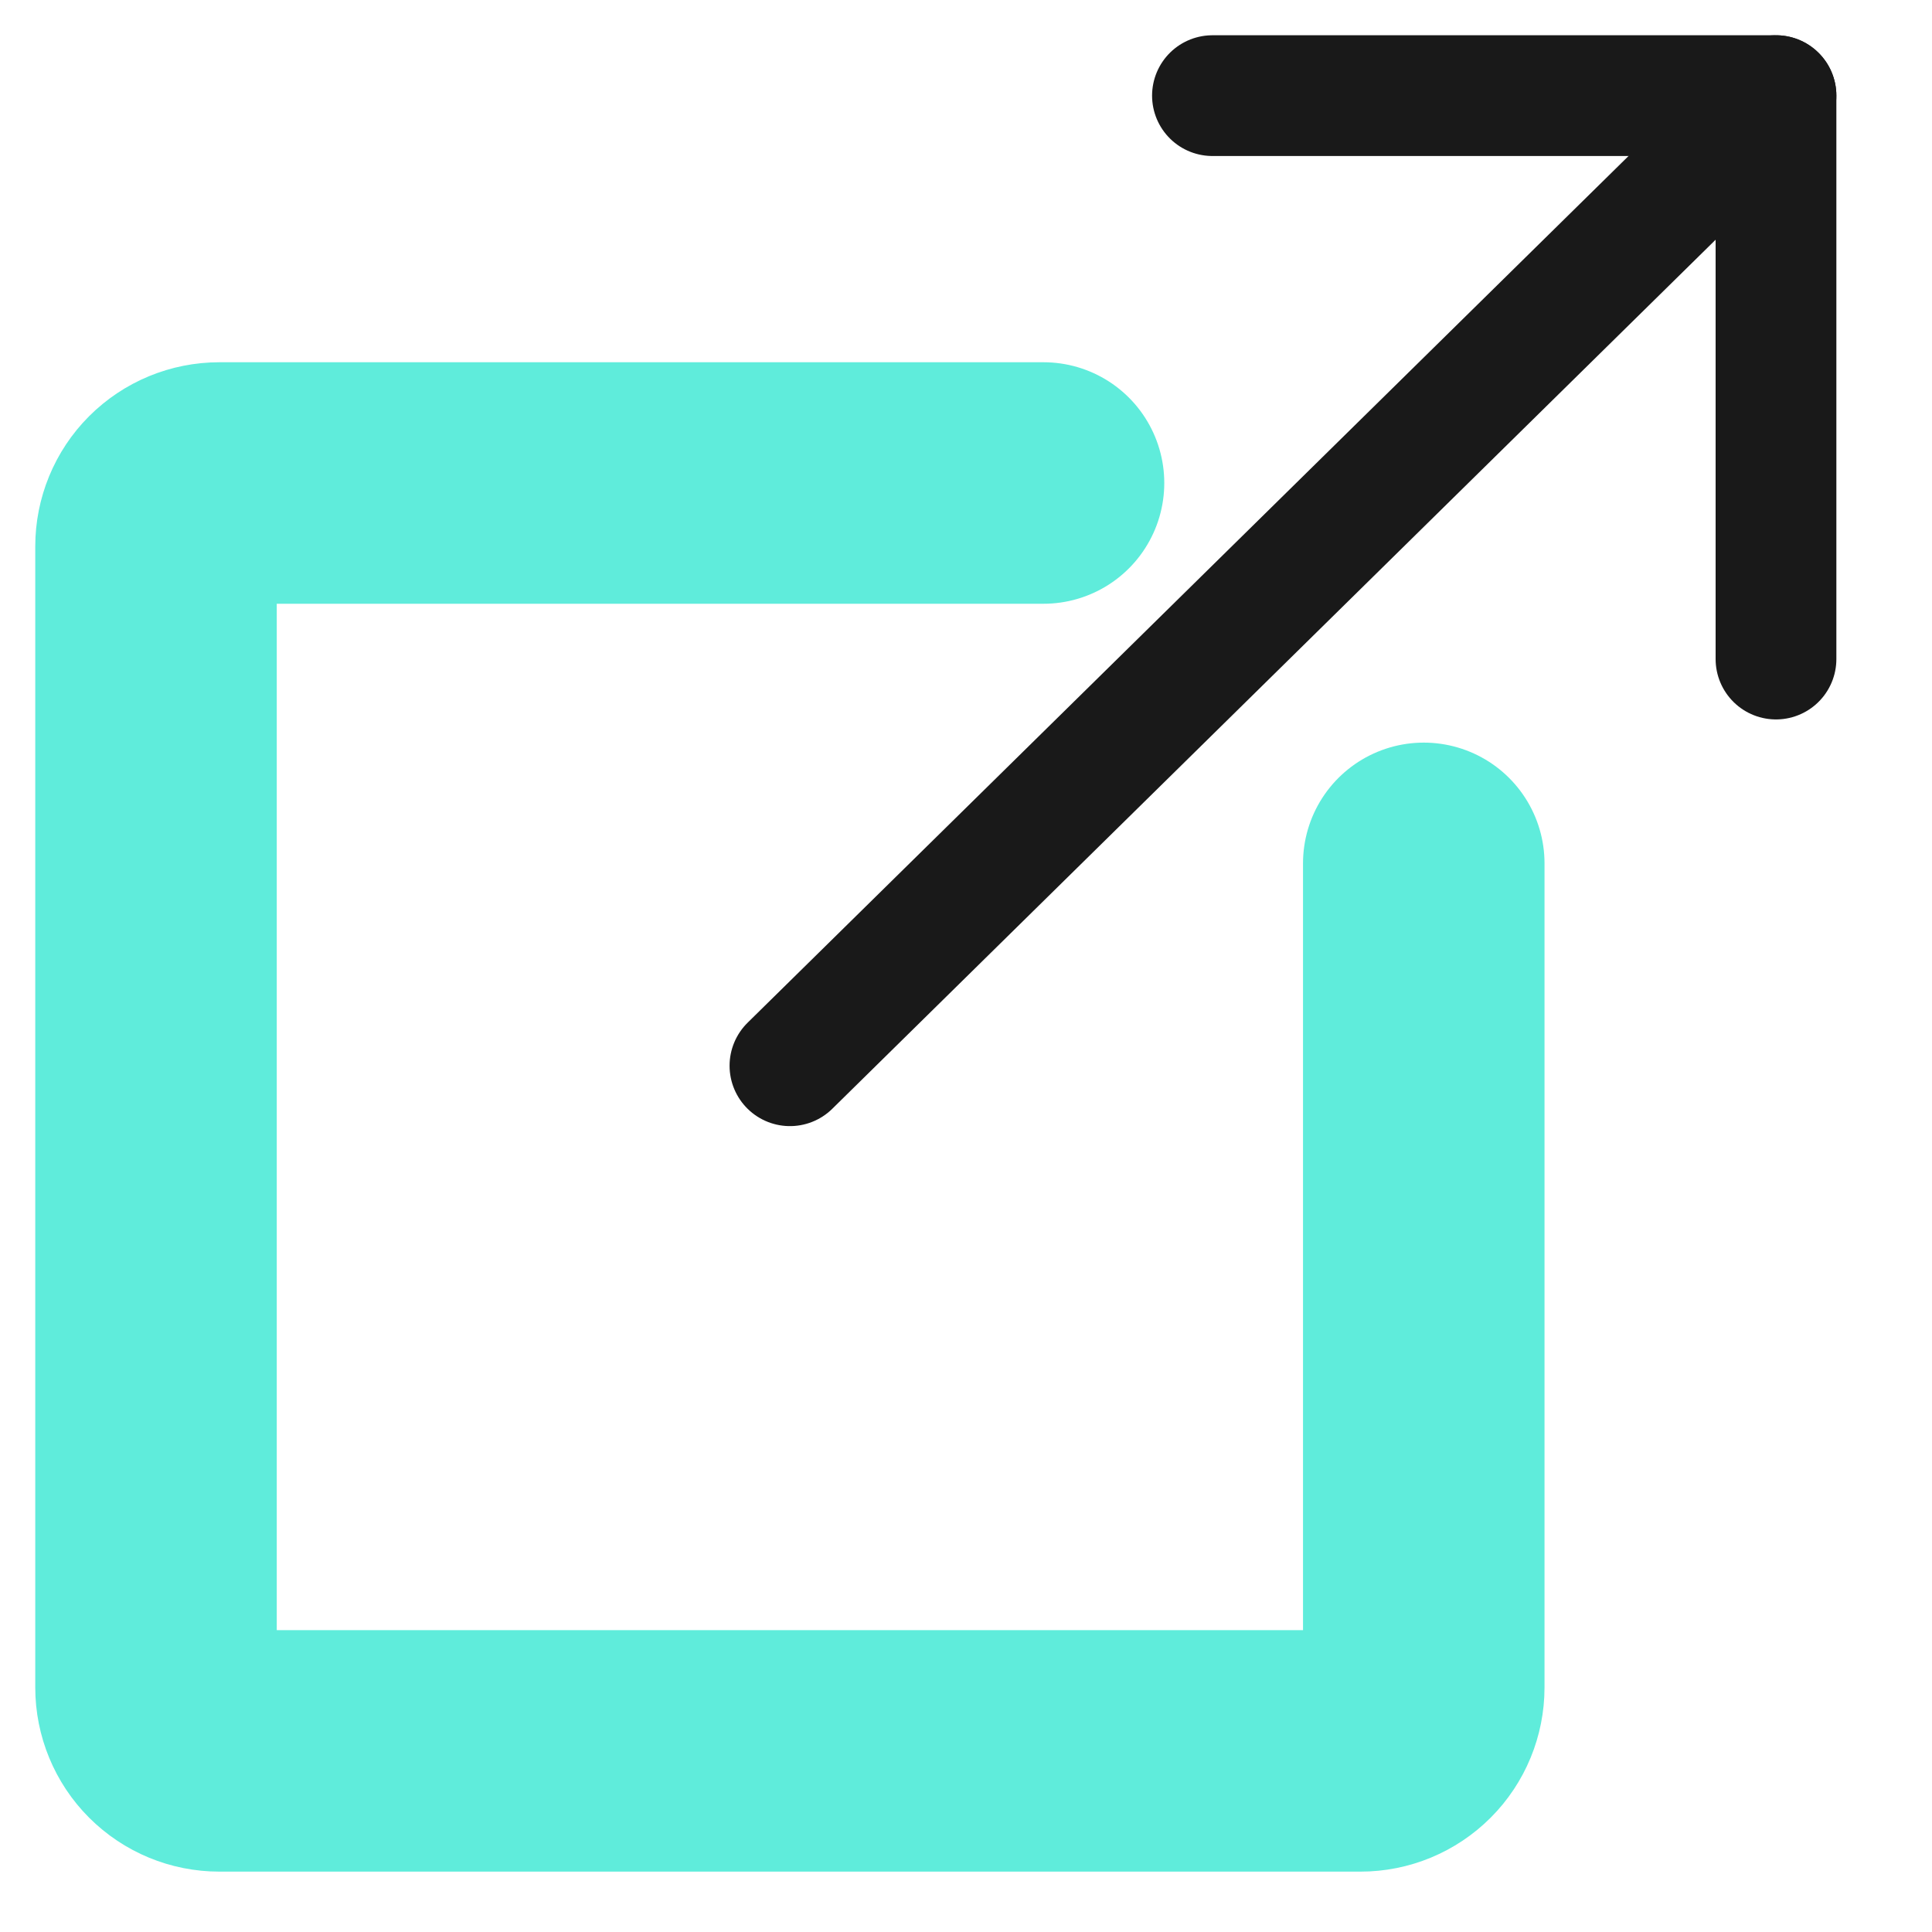
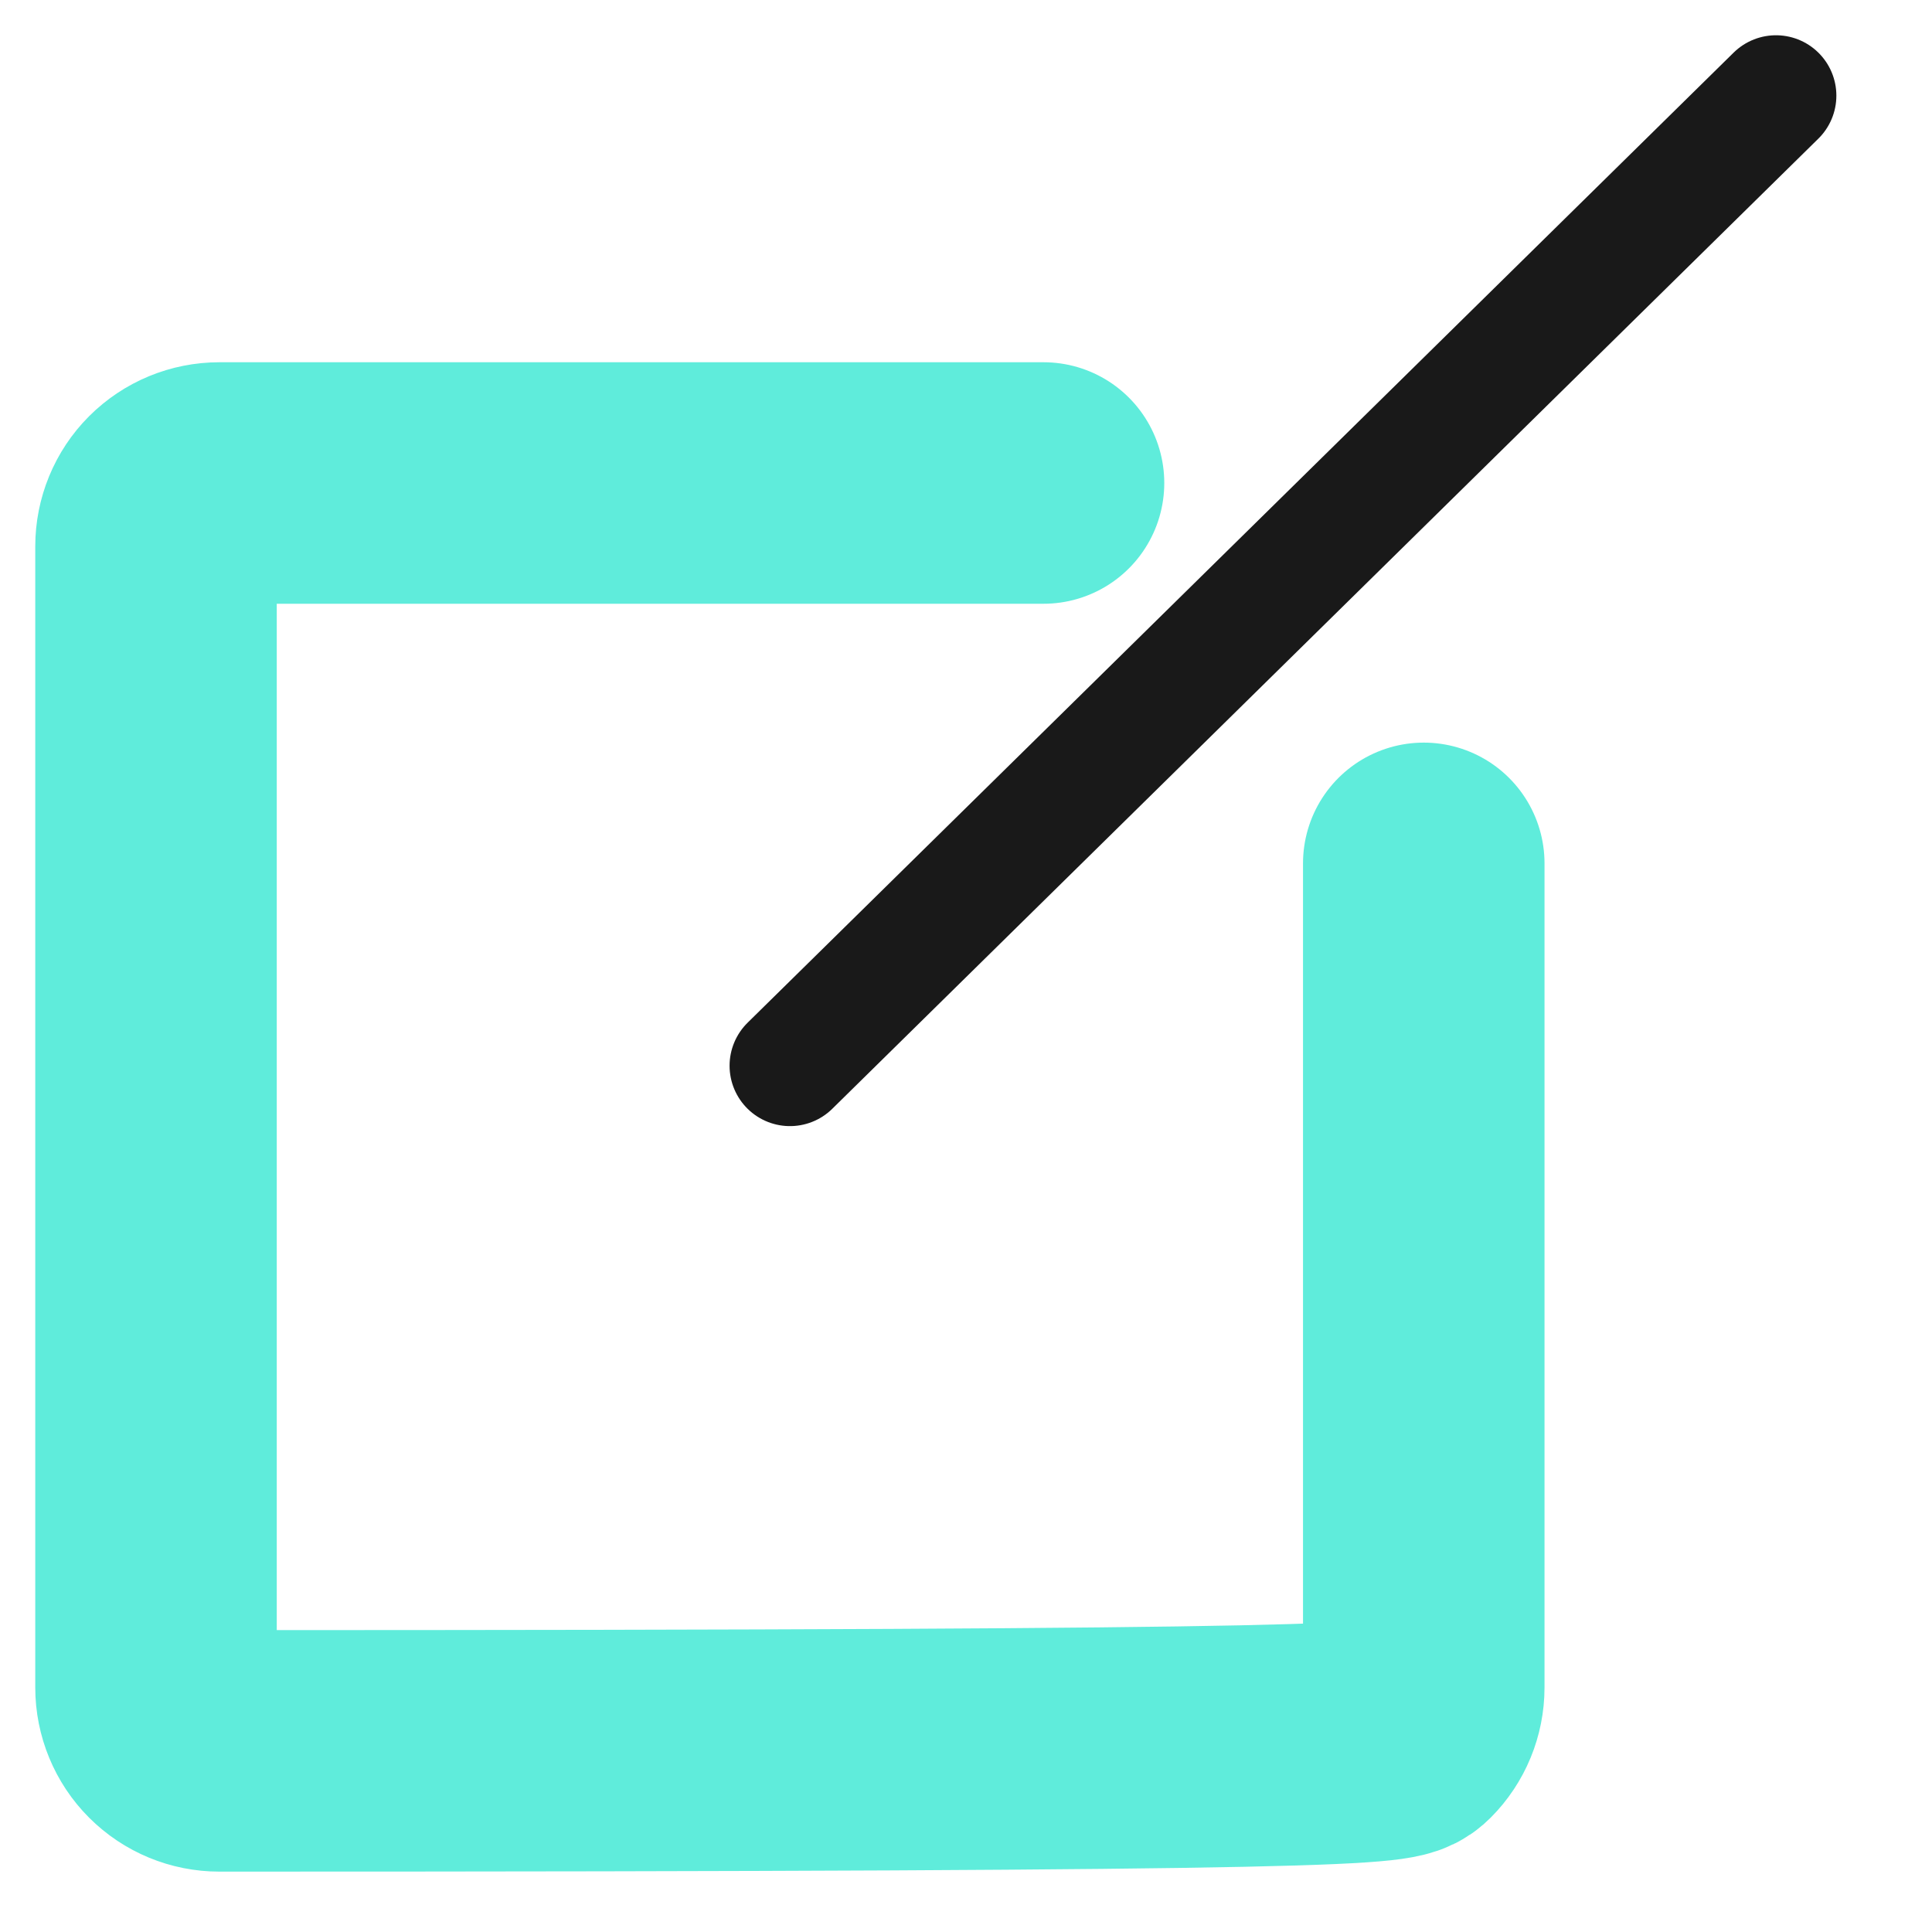
<svg xmlns="http://www.w3.org/2000/svg" width="16" height="16" viewBox="0 0 16 16" fill="none">
  <path d="M6.542 8.826L14.708 0.792" stroke="#191919" stroke-linecap="round" stroke-linejoin="round" />
-   <path d="M14.708 5.458V0.792H10.041" stroke="#191919" stroke-linecap="round" stroke-linejoin="round" />
-   <path d="M8.642 4H1.817C1.677 4 1.544 4.055 1.445 4.154C1.347 4.252 1.292 4.386 1.292 4.525V13.975C1.292 14.114 1.347 14.248 1.445 14.346C1.544 14.445 1.677 14.5 1.817 14.5H11.267C11.406 14.5 11.539 14.445 11.638 14.346C11.736 14.248 11.791 14.114 11.791 13.975V7.15" stroke="#5FECDB" stroke-width="2" stroke-linecap="round" stroke-linejoin="round" />
+   <path d="M8.642 4H1.817C1.677 4 1.544 4.055 1.445 4.154C1.347 4.252 1.292 4.386 1.292 4.525V13.975C1.292 14.114 1.347 14.248 1.445 14.346C1.544 14.445 1.677 14.5 1.817 14.5C11.406 14.5 11.539 14.445 11.638 14.346C11.736 14.248 11.791 14.114 11.791 13.975V7.15" stroke="#5FECDB" stroke-width="2" stroke-linecap="round" stroke-linejoin="round" />
</svg>